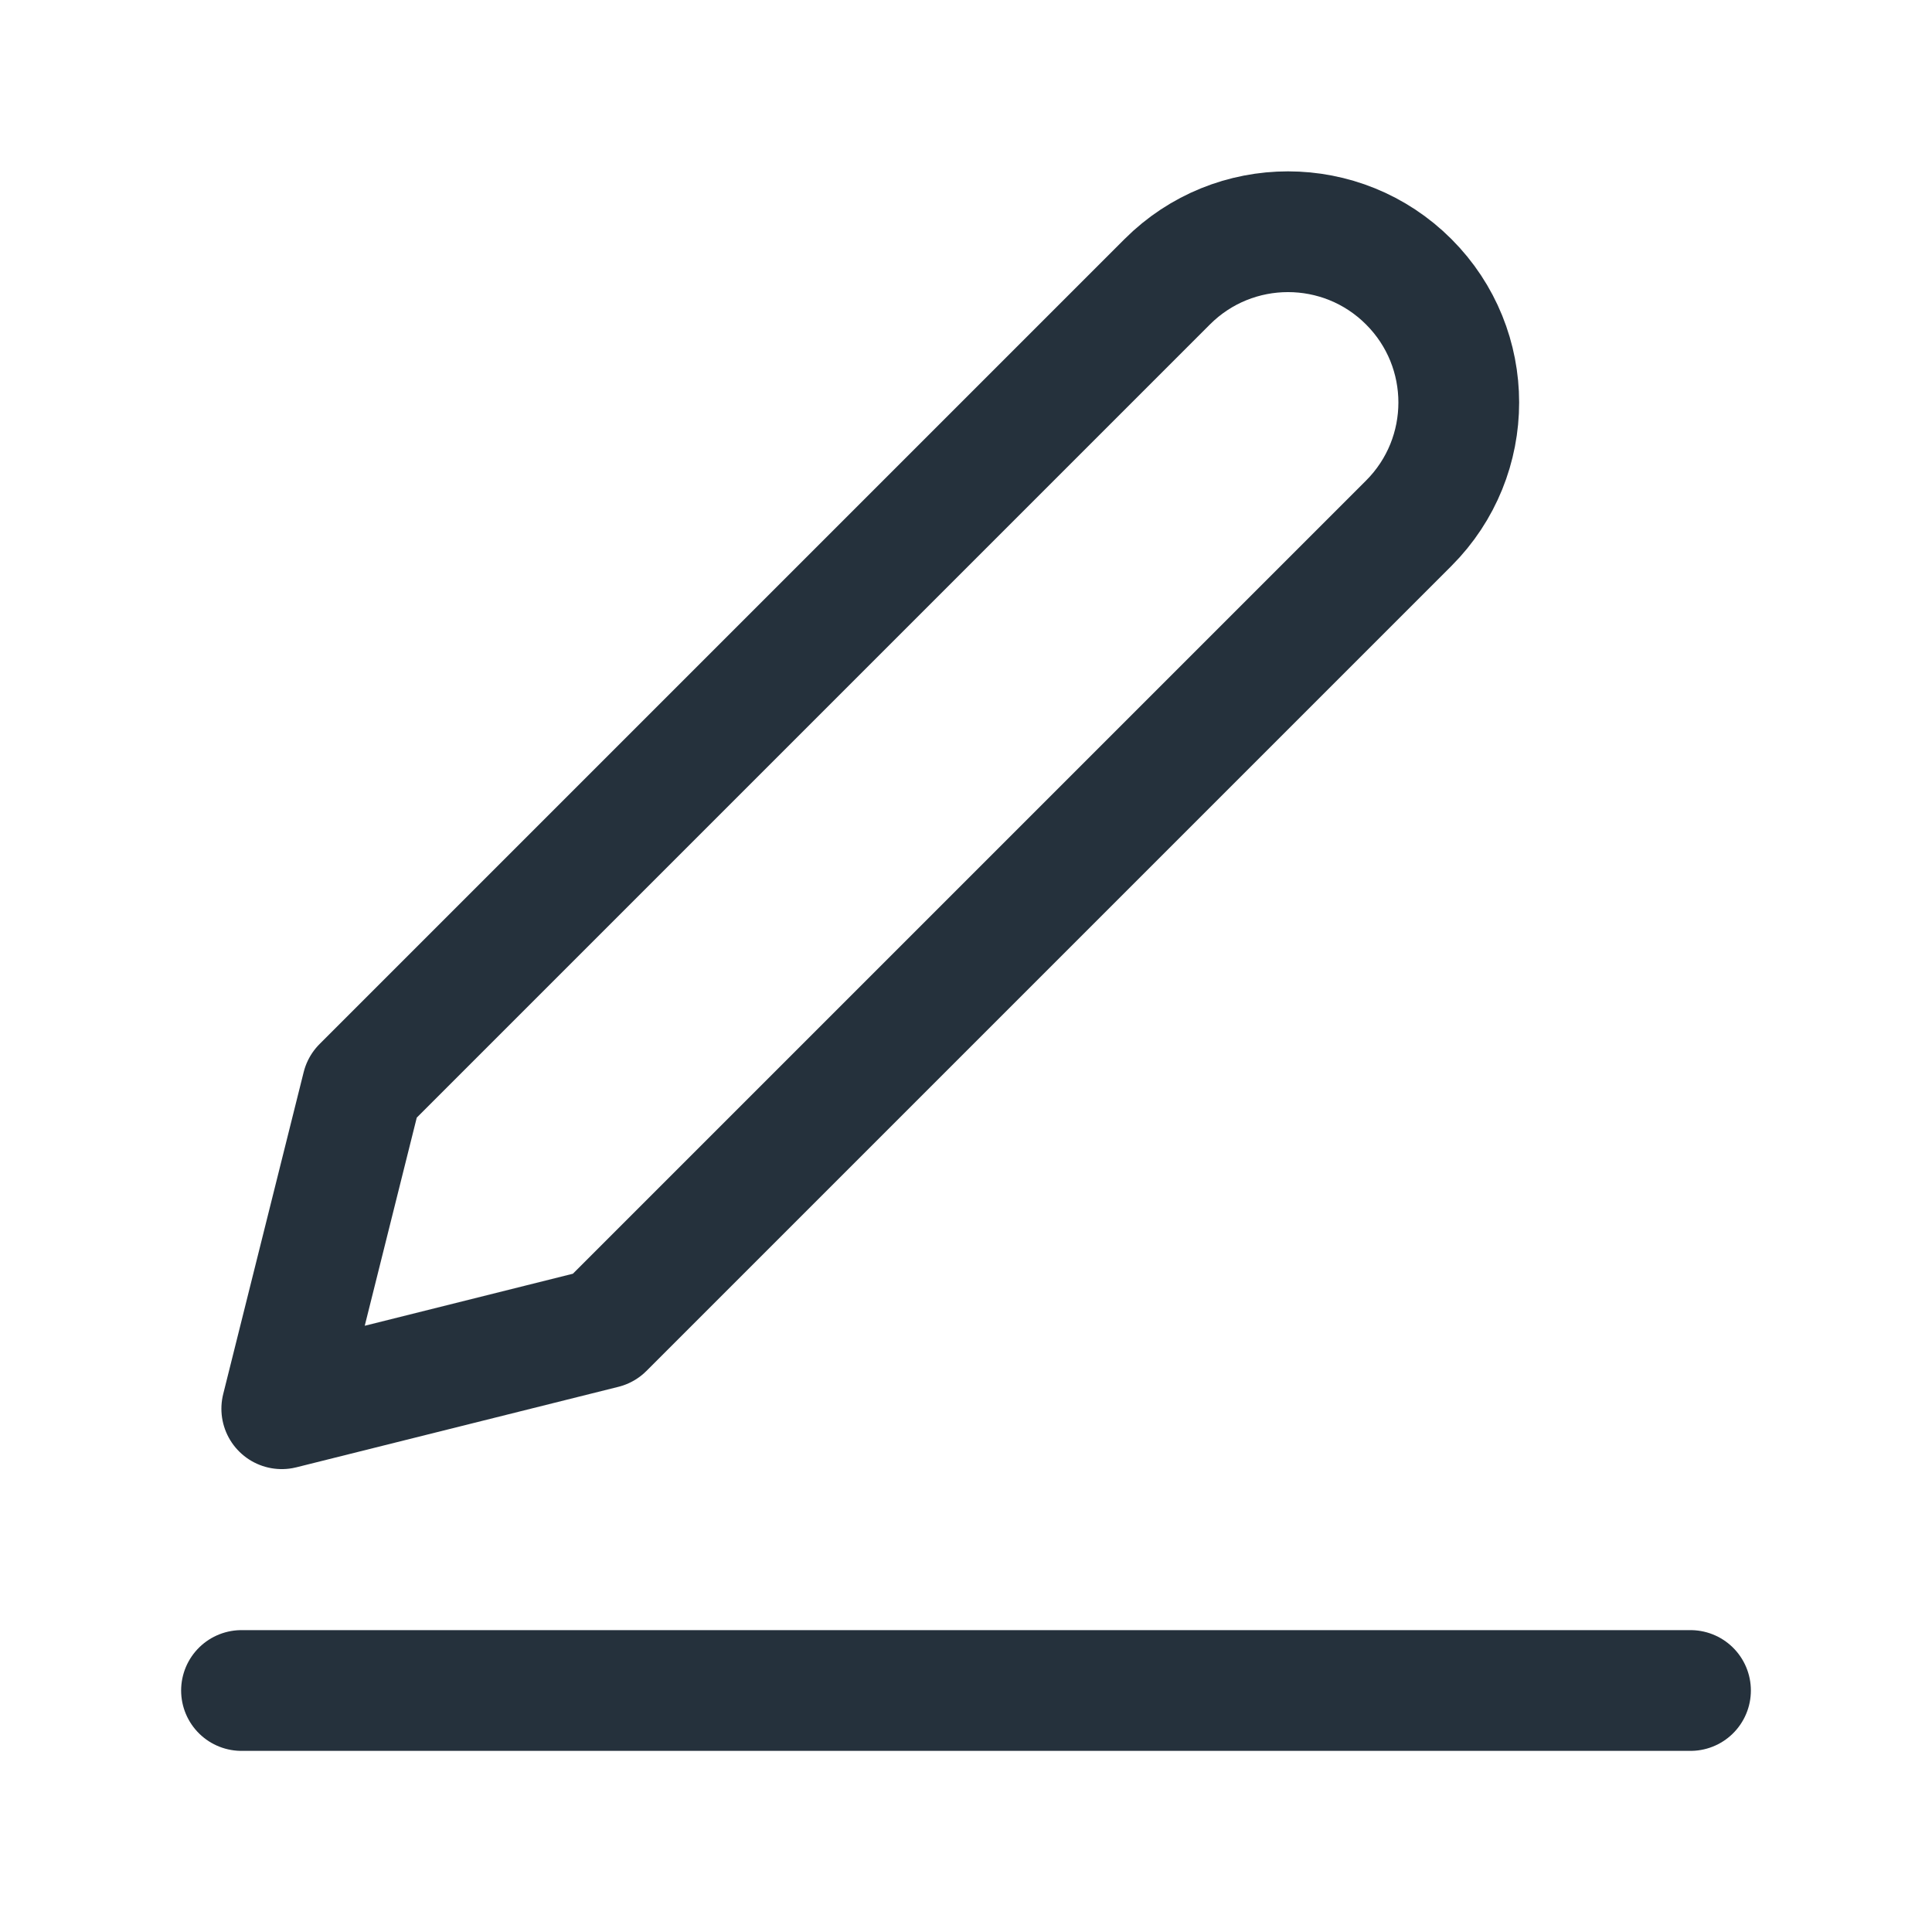
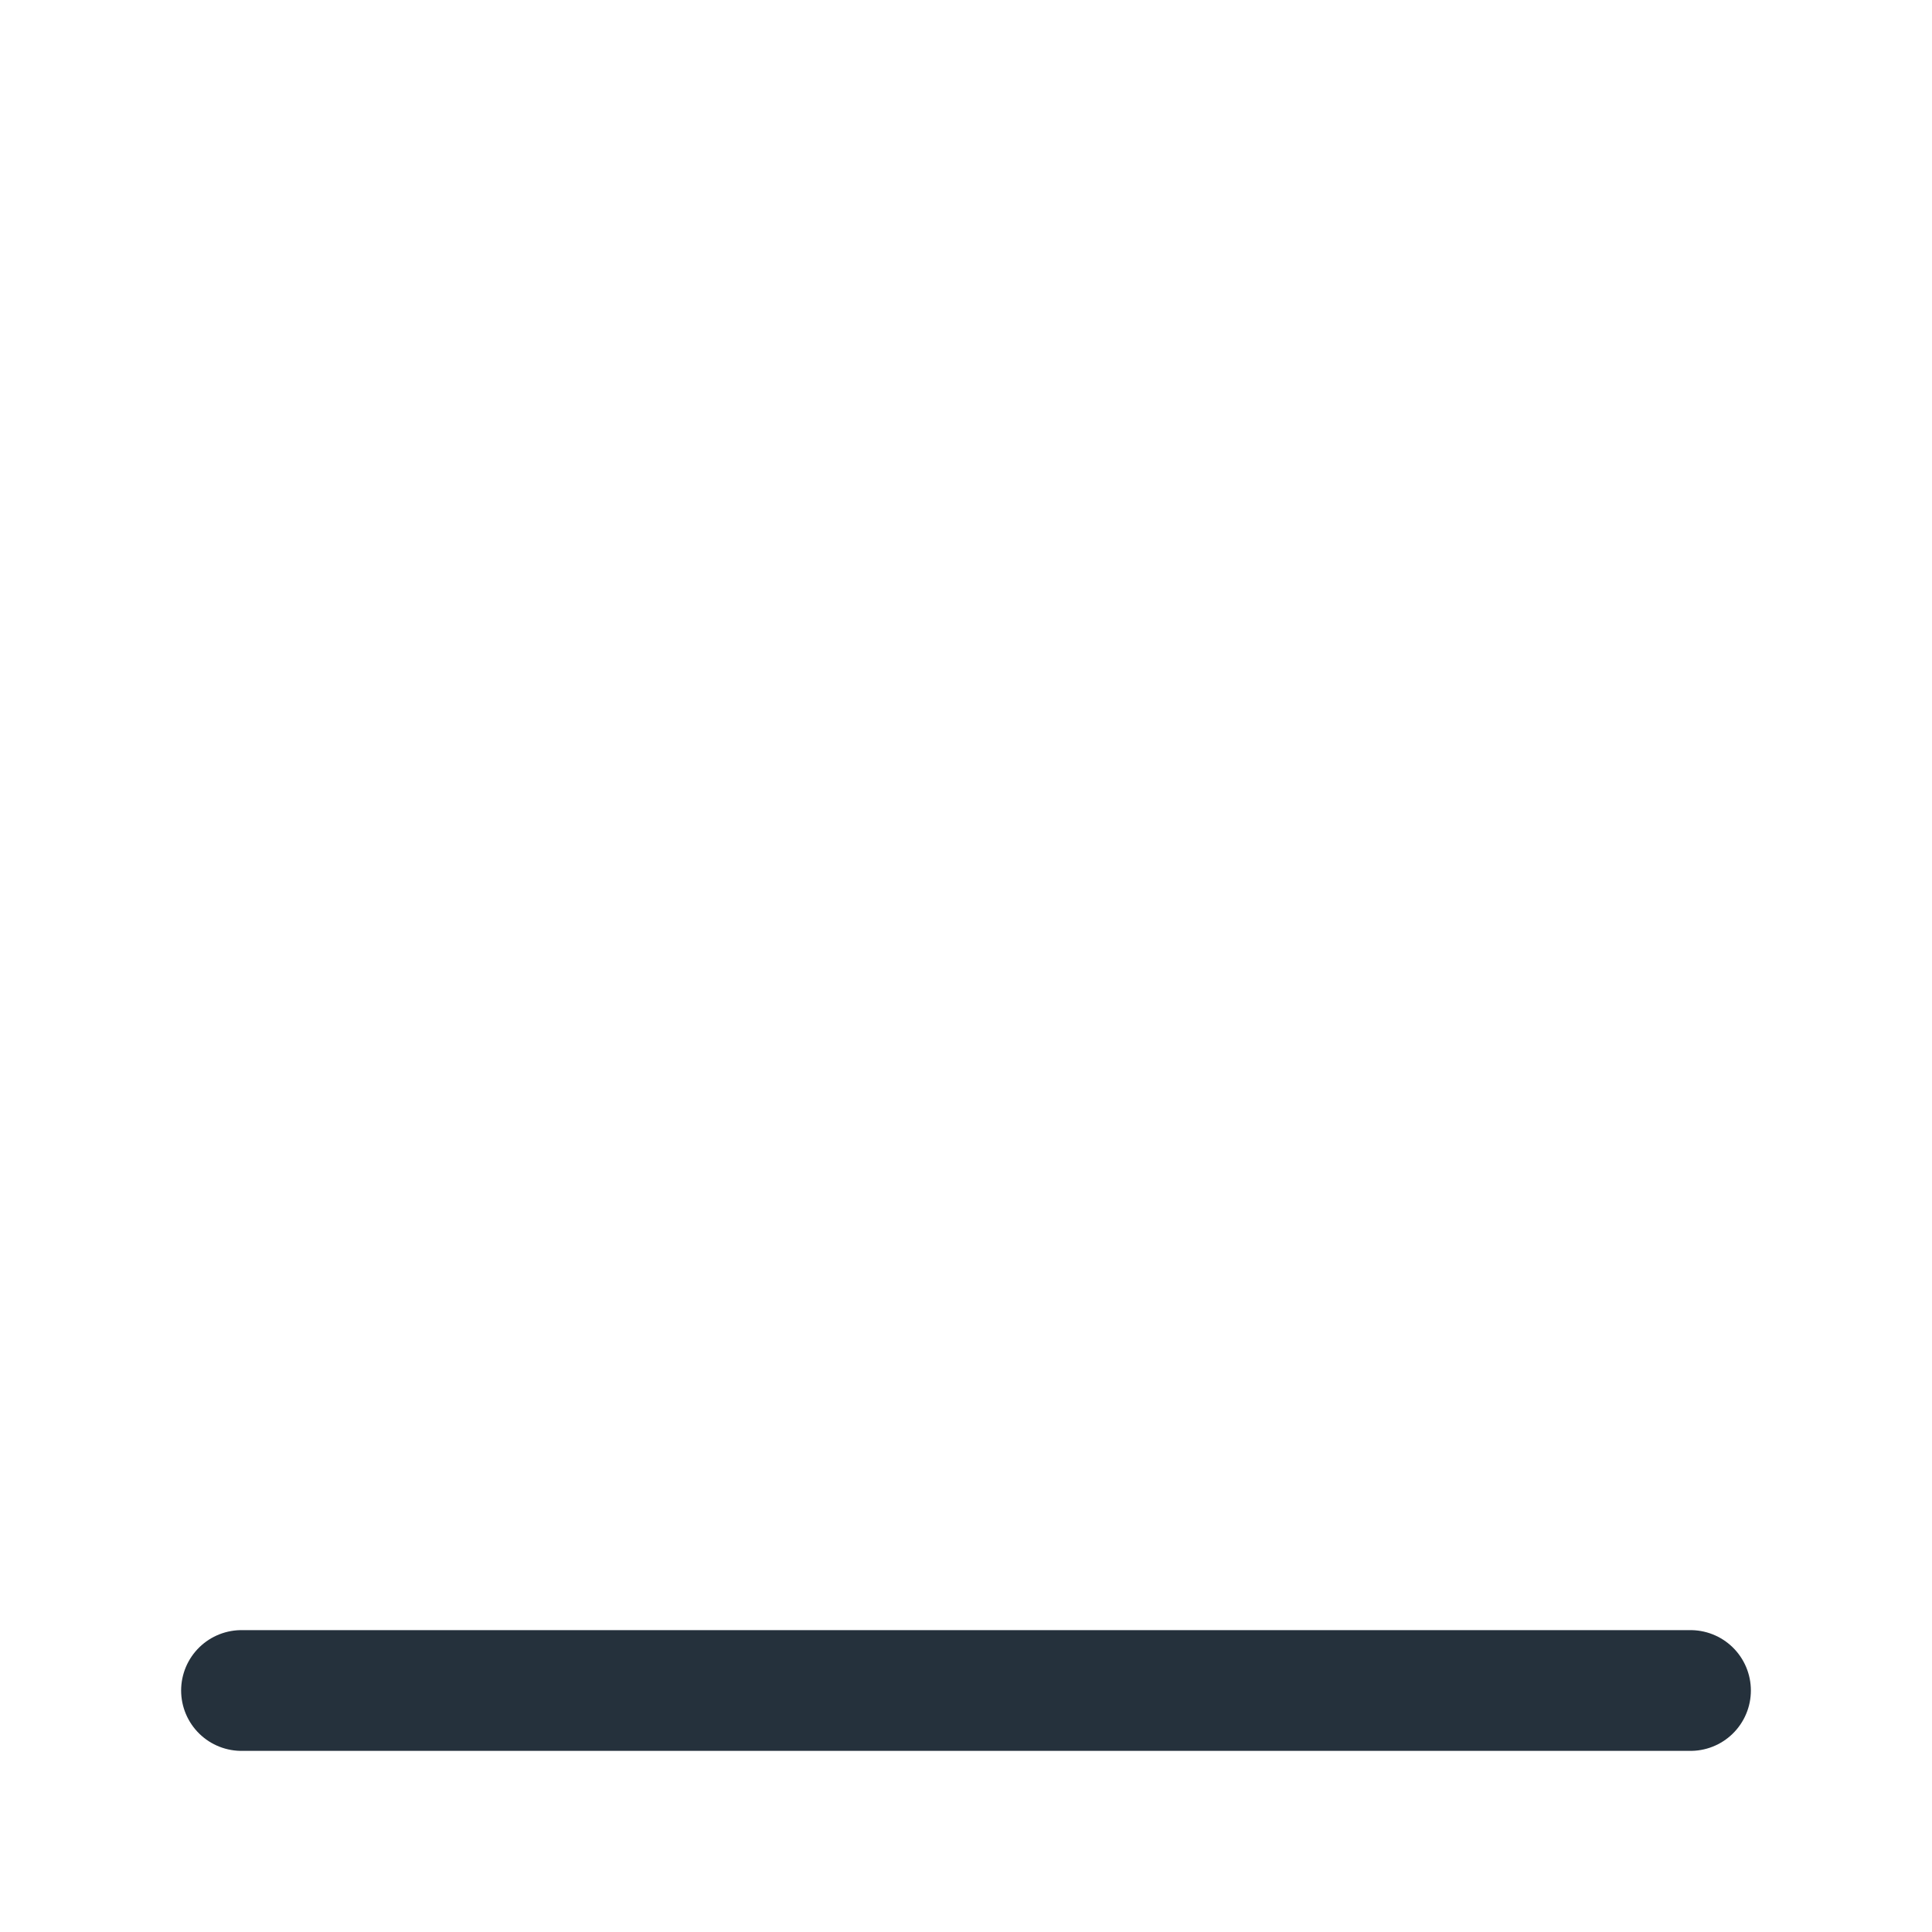
<svg xmlns="http://www.w3.org/2000/svg" width="32" height="32" viewBox="0 0 32 32" fill="none">
  <path d="M4 28H28" stroke="#25313C" stroke-width="2" stroke-linecap="round" stroke-linejoin="round" />
-   <path d="M6 18L19.333 4.667C20.438 3.562 22.229 3.562 23.333 4.667C24.438 5.771 24.438 7.562 23.333 8.667L10 22L4.667 23.333L6 18Z" stroke="#25313C" stroke-width="2" stroke-linecap="round" stroke-linejoin="round" />
</svg>